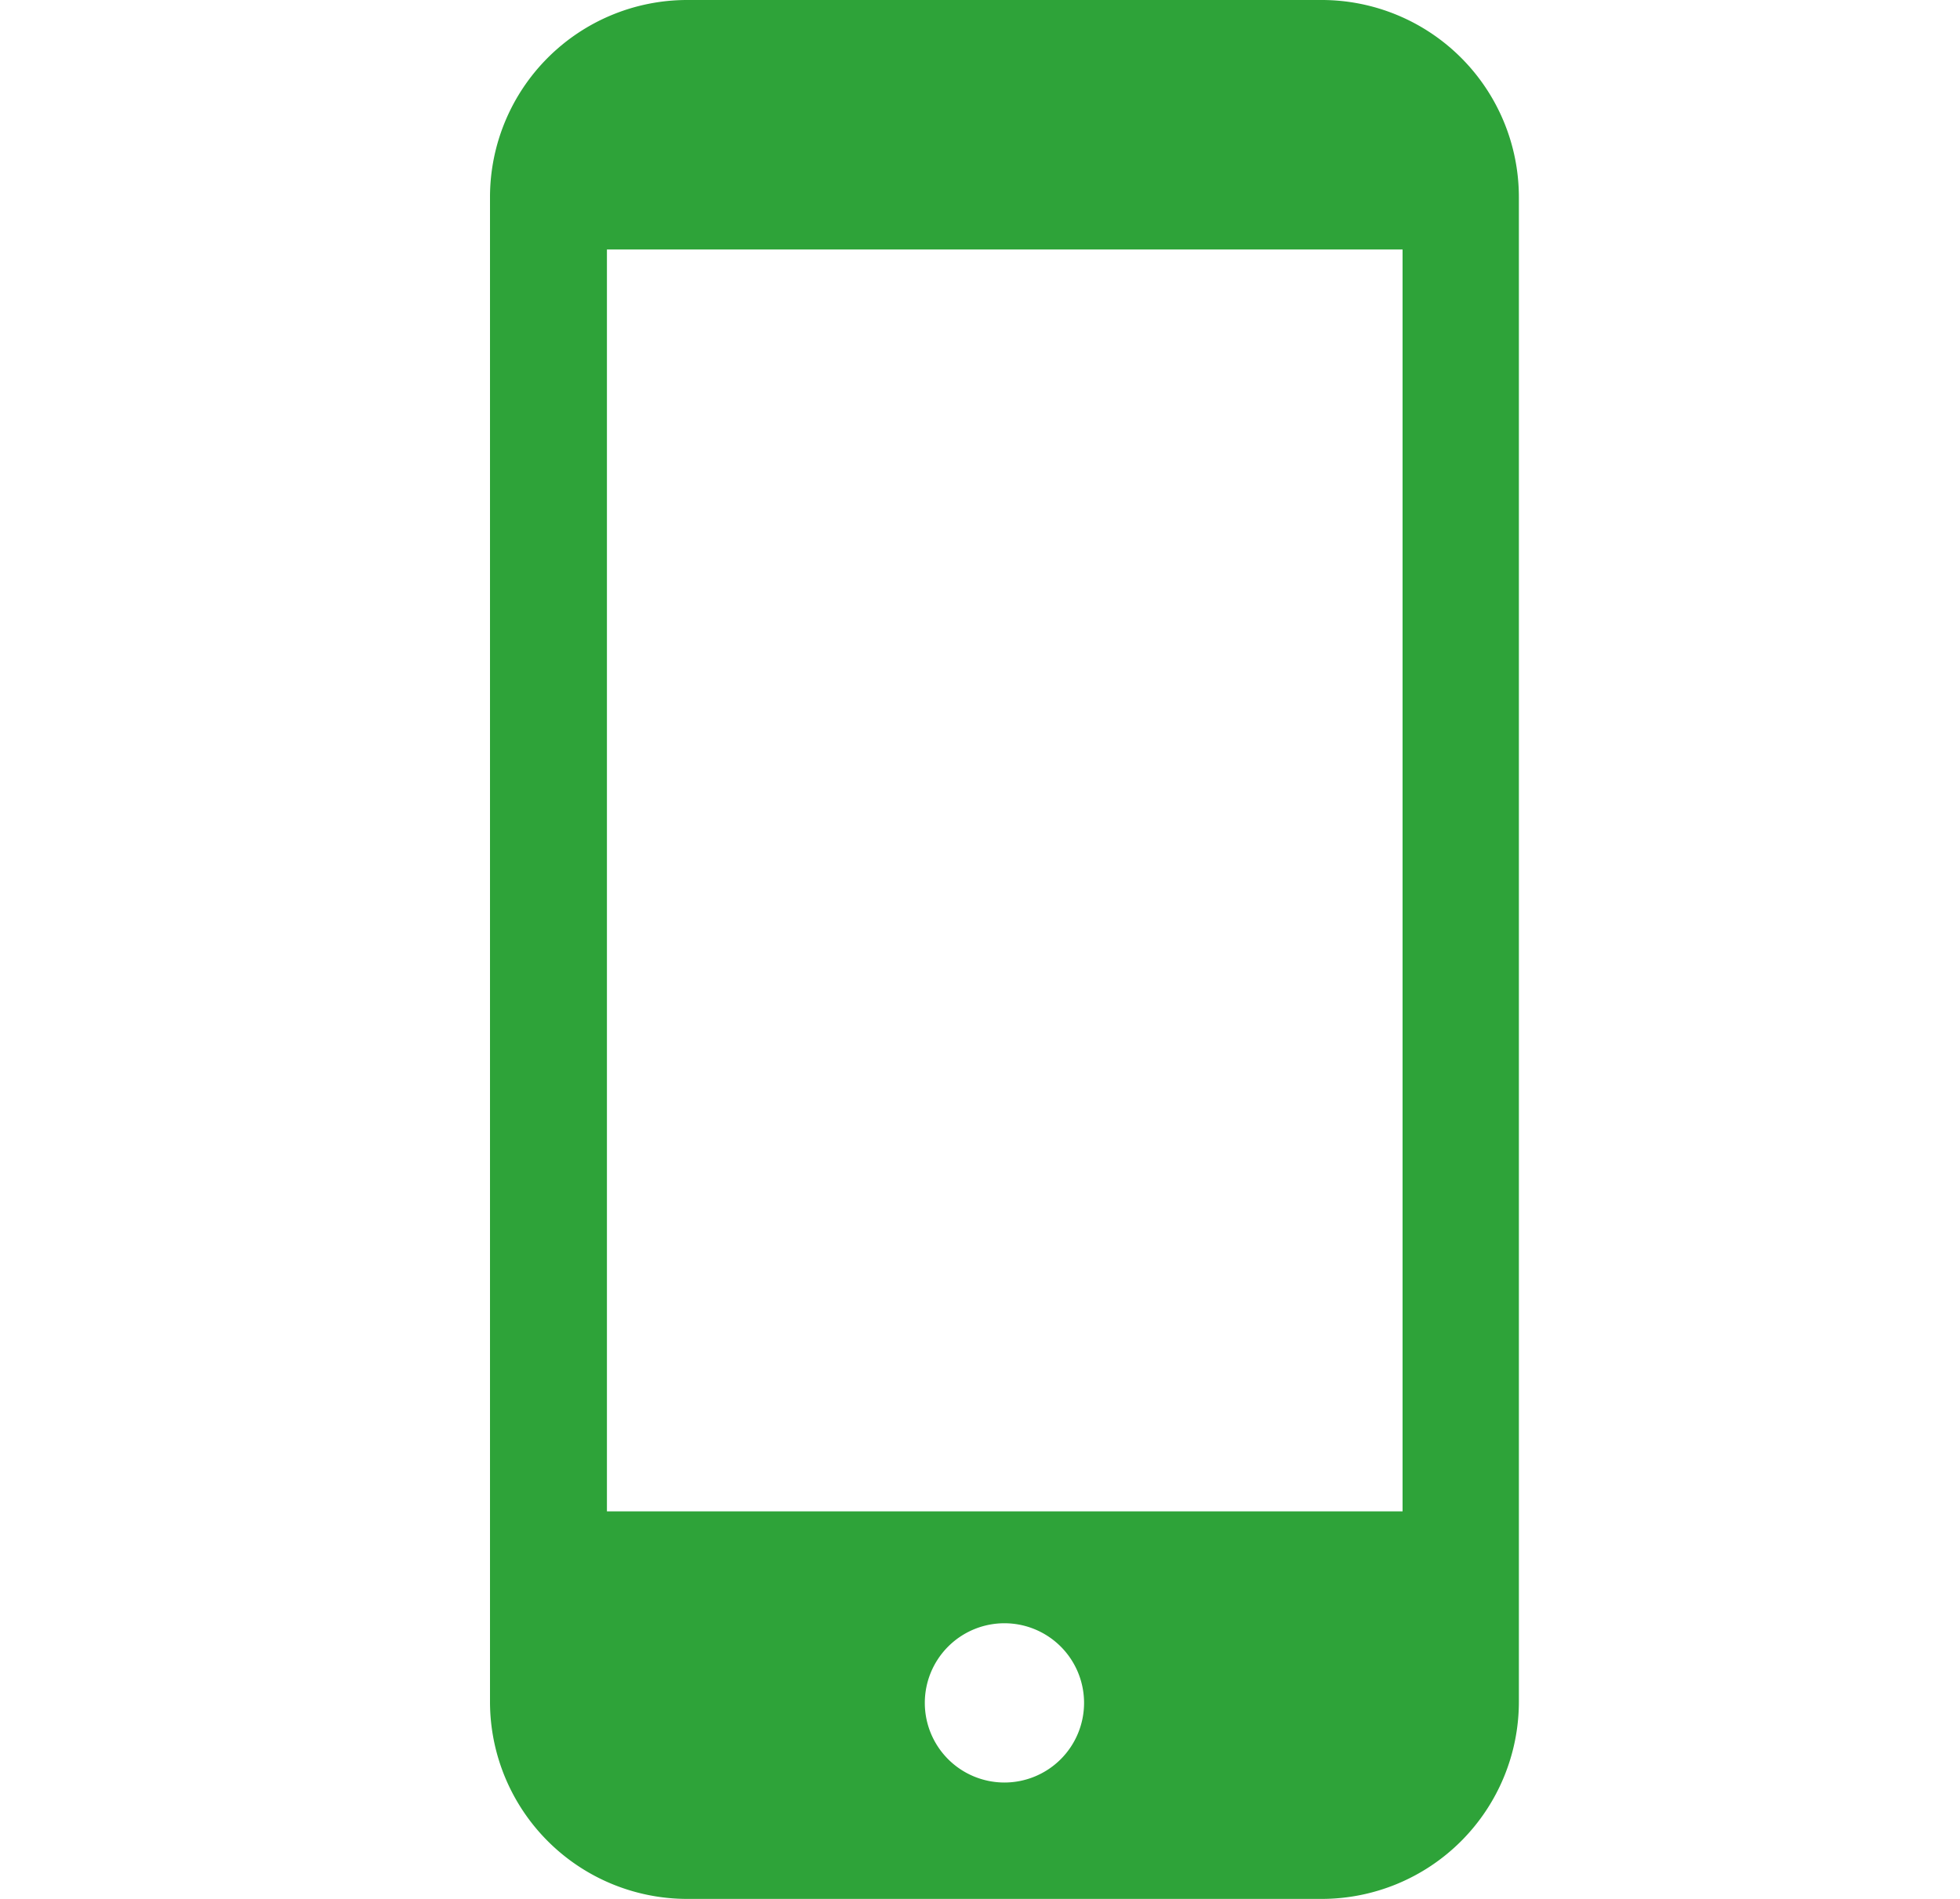
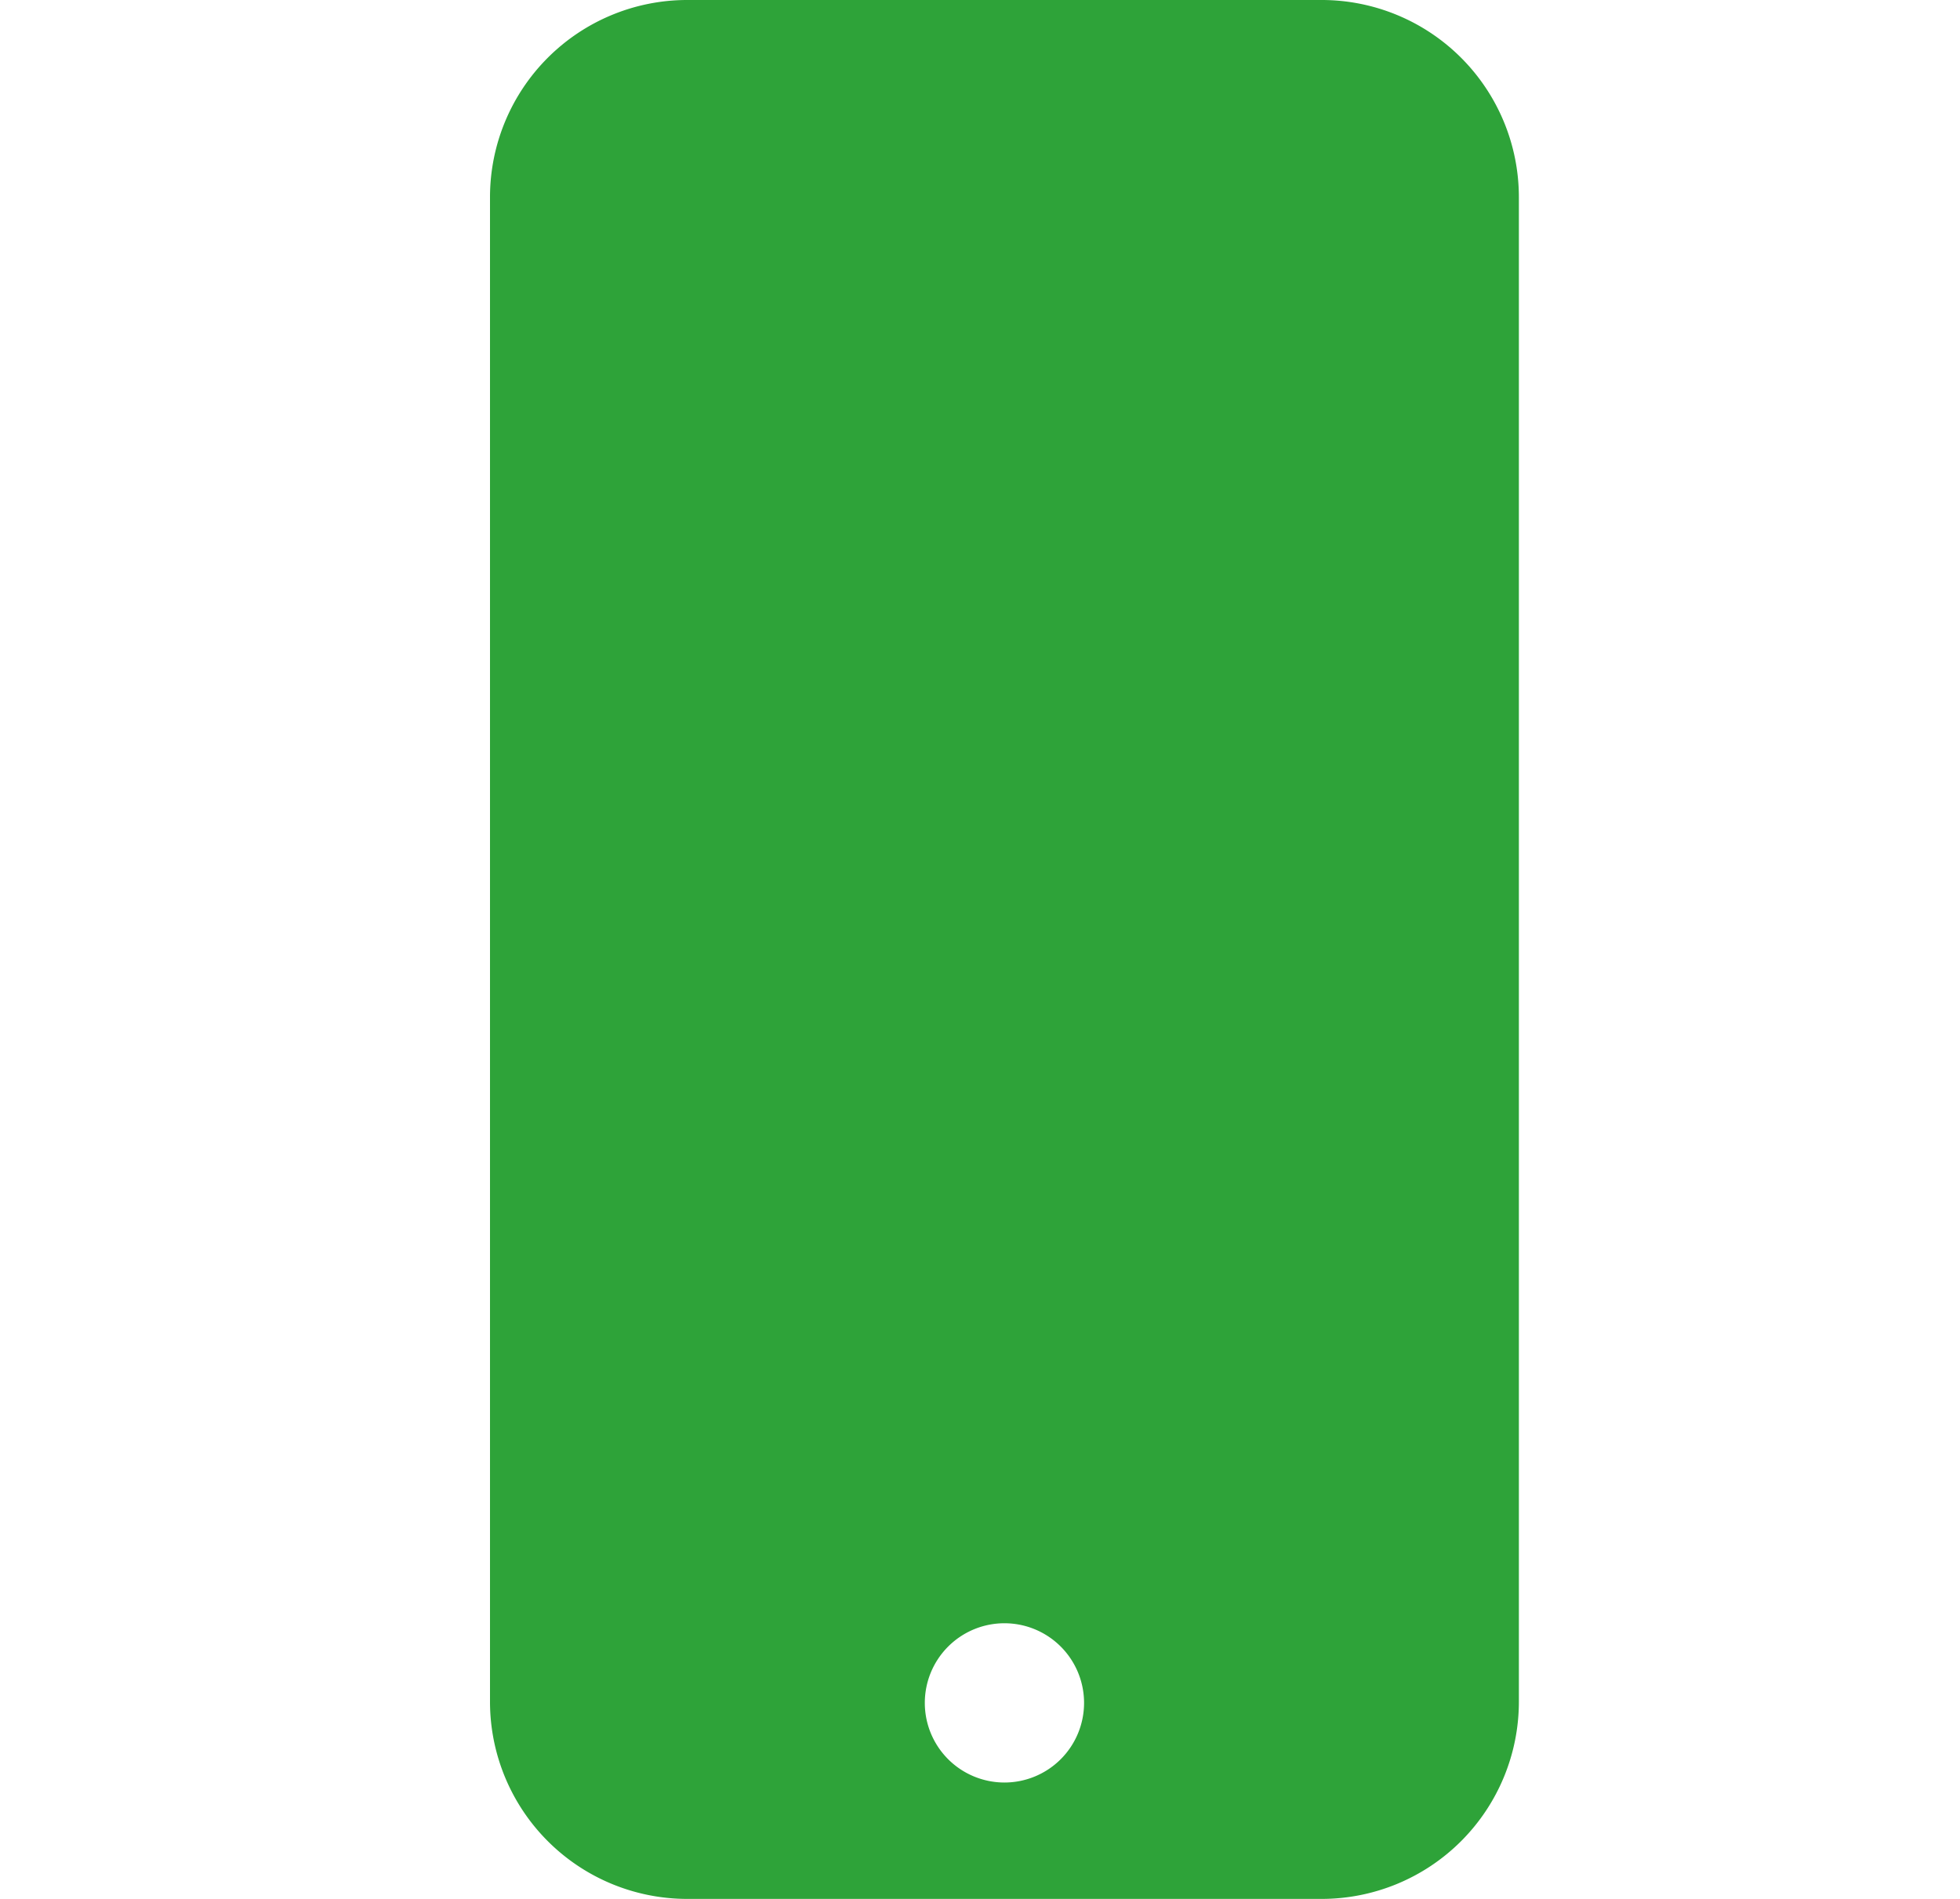
<svg xmlns="http://www.w3.org/2000/svg" width="32" height="31">
  <g data-name="グループ 445">
-     <path data-name="パス 116" d="M21.582 0H11.216A3.22 3.22 0 0 0 8 3.216v24.568A3.22 3.22 0 0 0 11.216 31h10.366a3.22 3.22 0 0 0 3.216-3.216V3.216A3.22 3.22 0 0 0 21.582 0Zm-5.183 29.1a1.3 1.3 0 1 1 1.3-1.3 1.3 1.3 0 0 1-1.3 1.3Zm6.5-25.027v20.6H9.909v-20.6Z" fill="#2ea339" />
-     <path data-name="長方形 2714" fill="none" d="M0 0h32v31H0z" />
+     <path data-name="パス 116" d="M21.582 0H11.216A3.22 3.22 0 0 0 8 3.216v24.568A3.22 3.22 0 0 0 11.216 31h10.366a3.22 3.22 0 0 0 3.216-3.216V3.216A3.22 3.22 0 0 0 21.582 0Zm-5.183 29.1a1.3 1.3 0 1 1 1.3-1.3 1.3 1.3 0 0 1-1.3 1.3Zm6.5-25.027v20.6v-20.6Z" fill="#2ea339" />
  </g>
</svg>